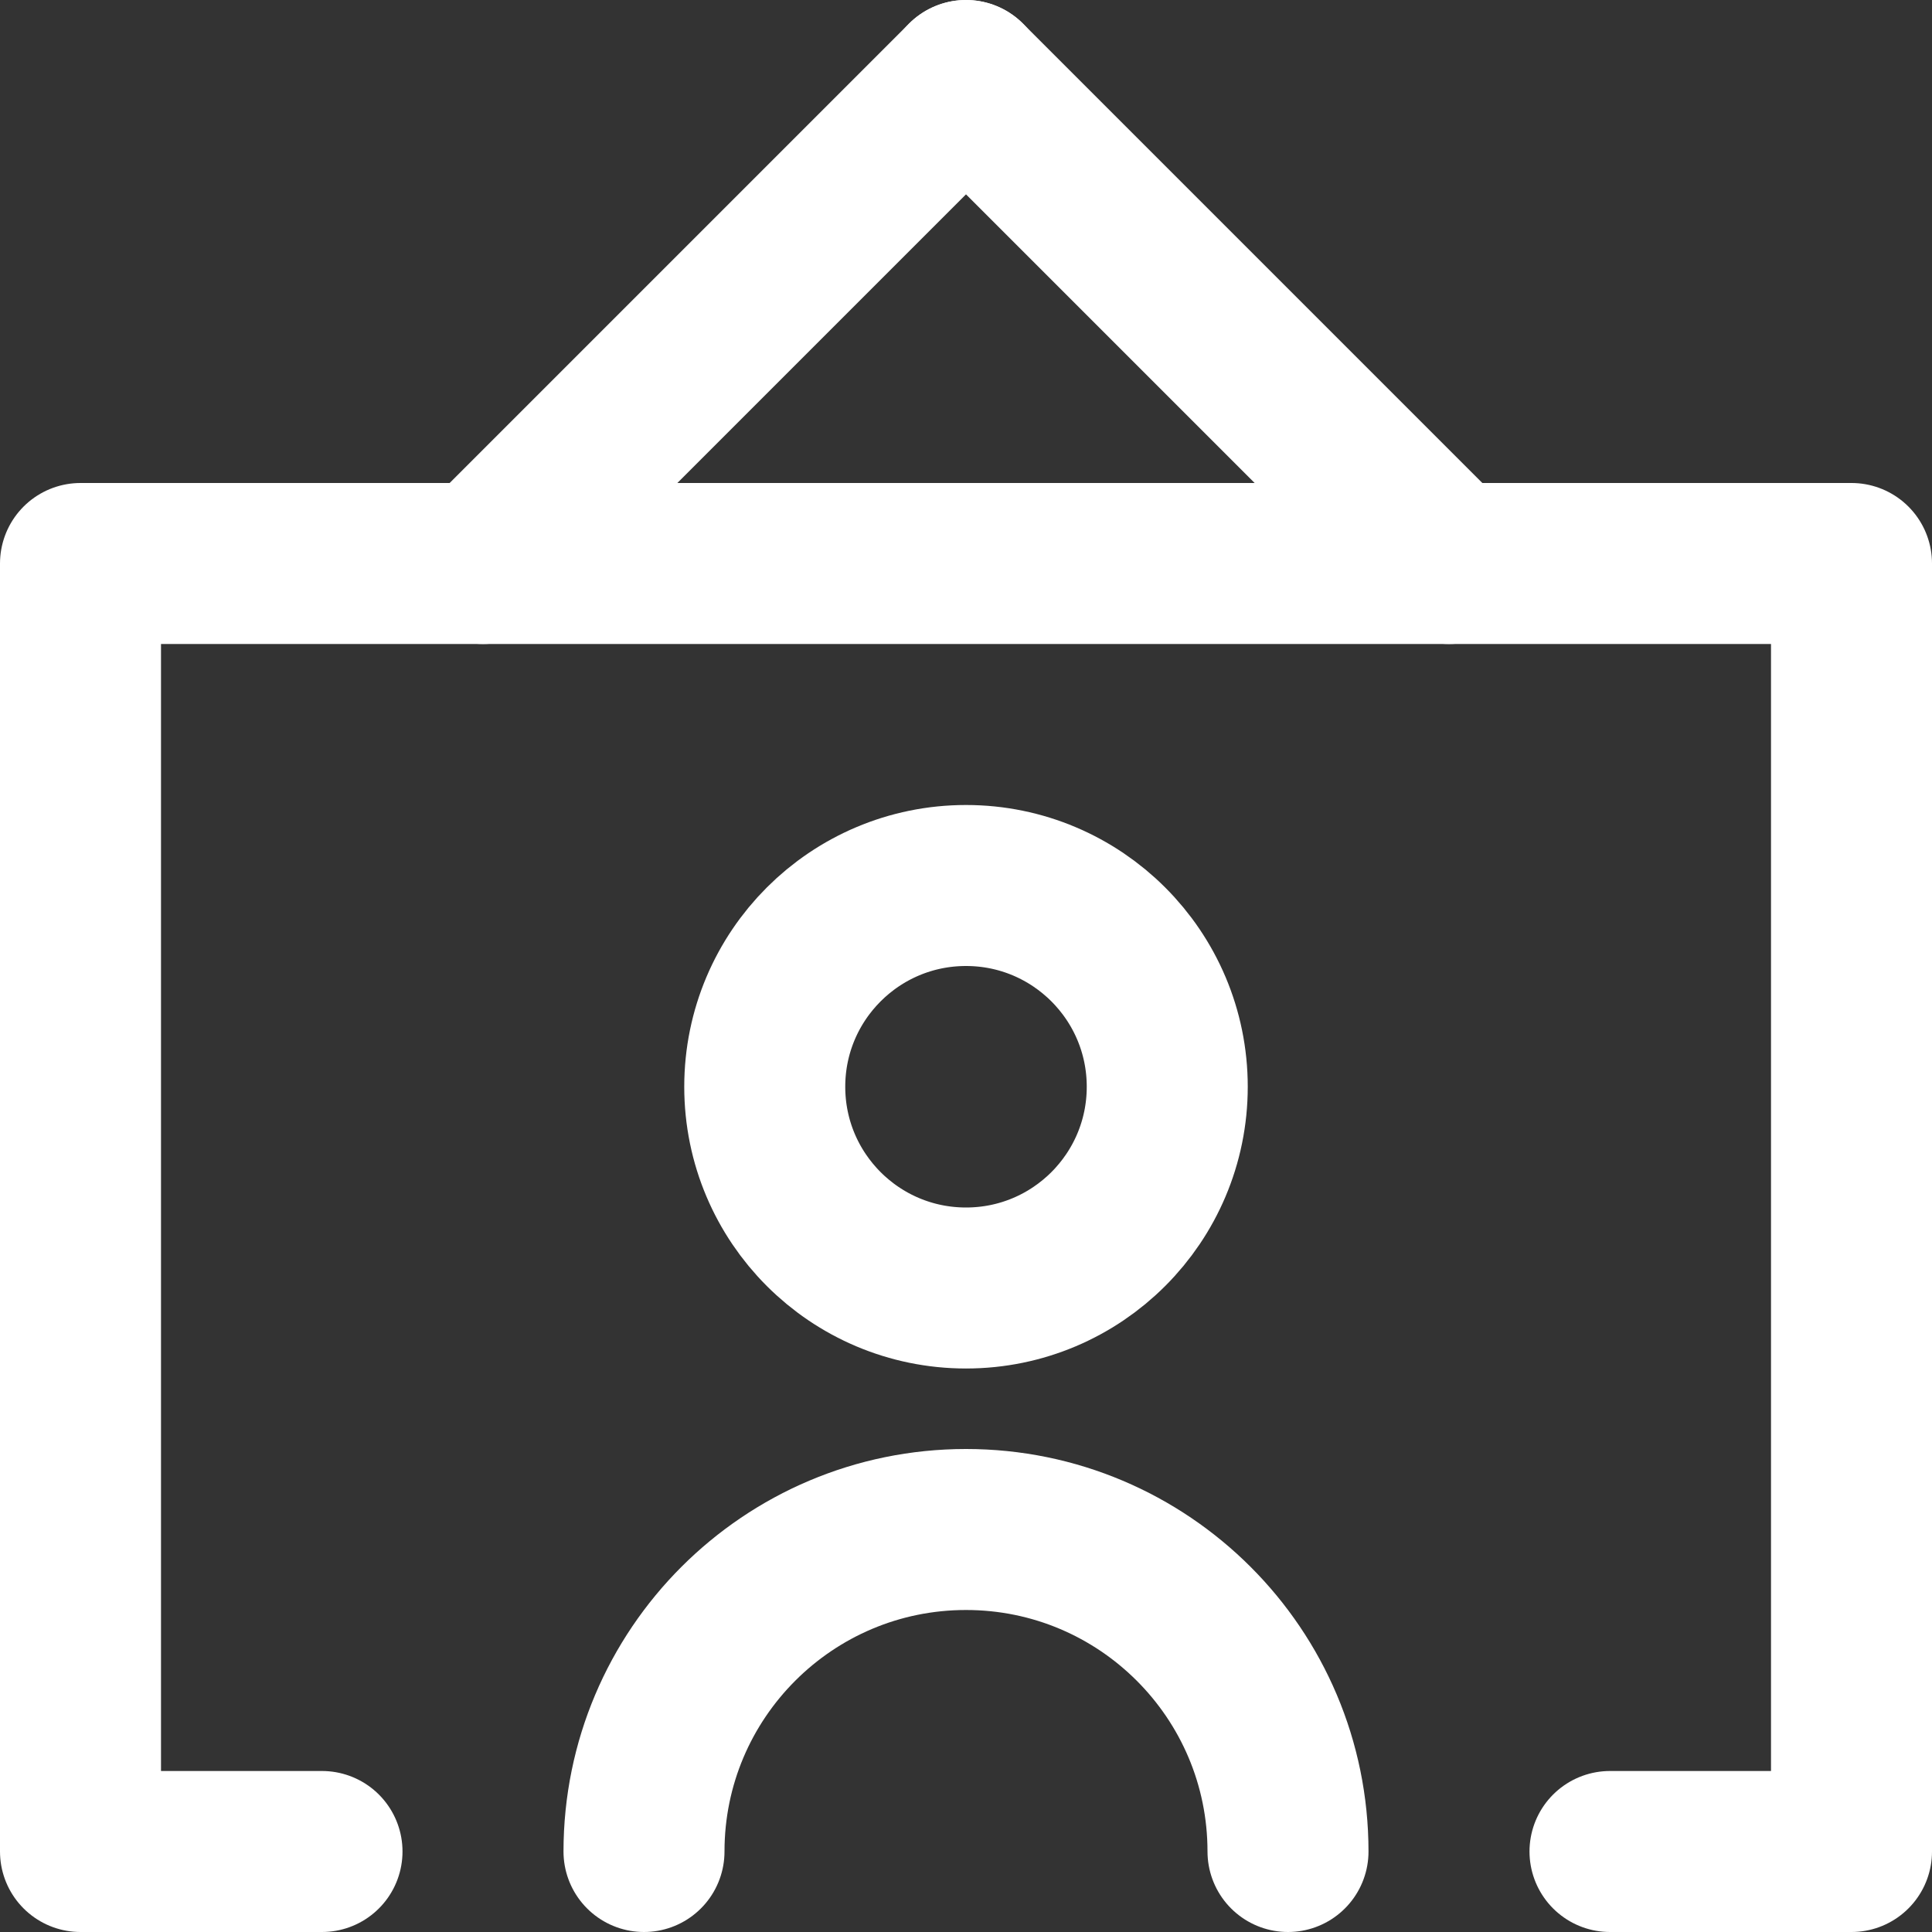
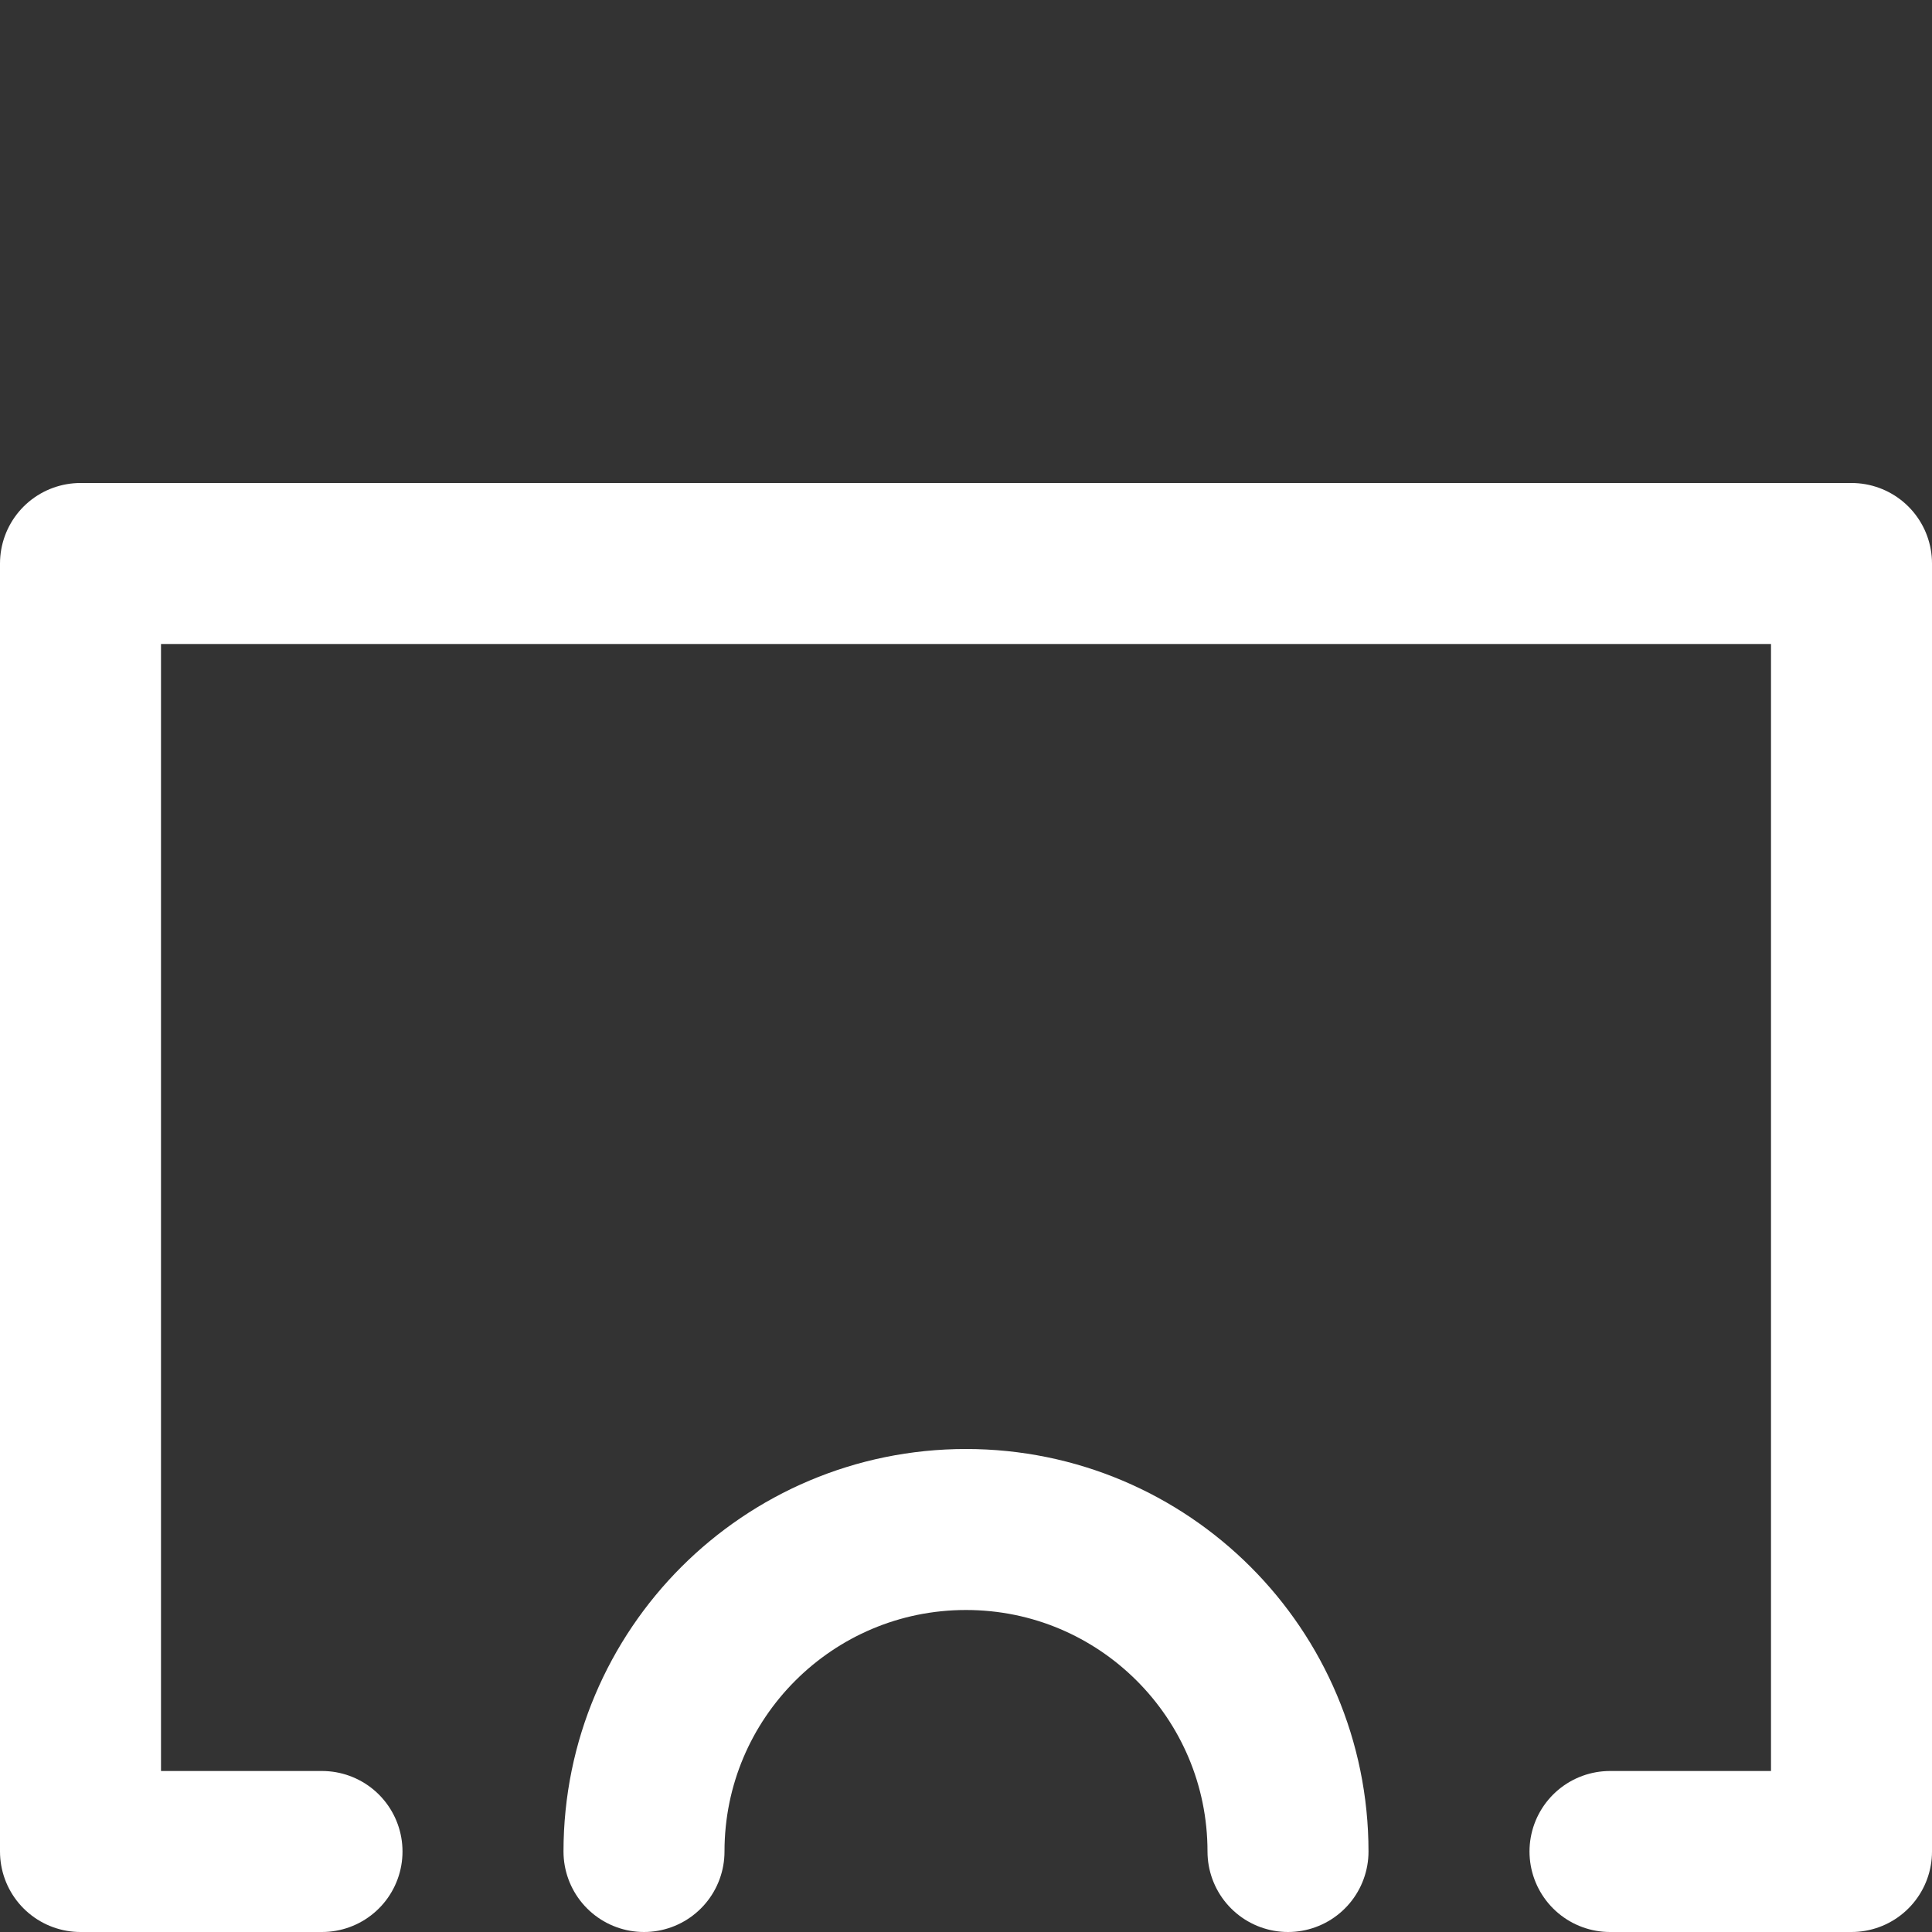
<svg xmlns="http://www.w3.org/2000/svg" enable-background="new 0 0 24 24" width="30" height="30" viewBox="0 0 24 24">
  <rect x="0" y="0" width="24" height="24" fill="#333333" stroke="none" />
  <title>Before/After Photos / Case Studies</title>
  <g style="fill:none;stroke:#FFFFFF;stroke-width:2;stroke-linecap:round;stroke-linejoin:round;stroke-miterlimit:10">
-     <circle cx="12" cy="13.5" r="2.5" />
    <path d="m8 23c0-2.209 1.791-4 4-4 2.209 0 4 1.791 4 4" />
-     <path d="m12 1 6 6" />
-     <path d="m6 7 6-6" />
    <path d="m4 23h-3v-16h22v16h-3" />
  </g>
</svg>